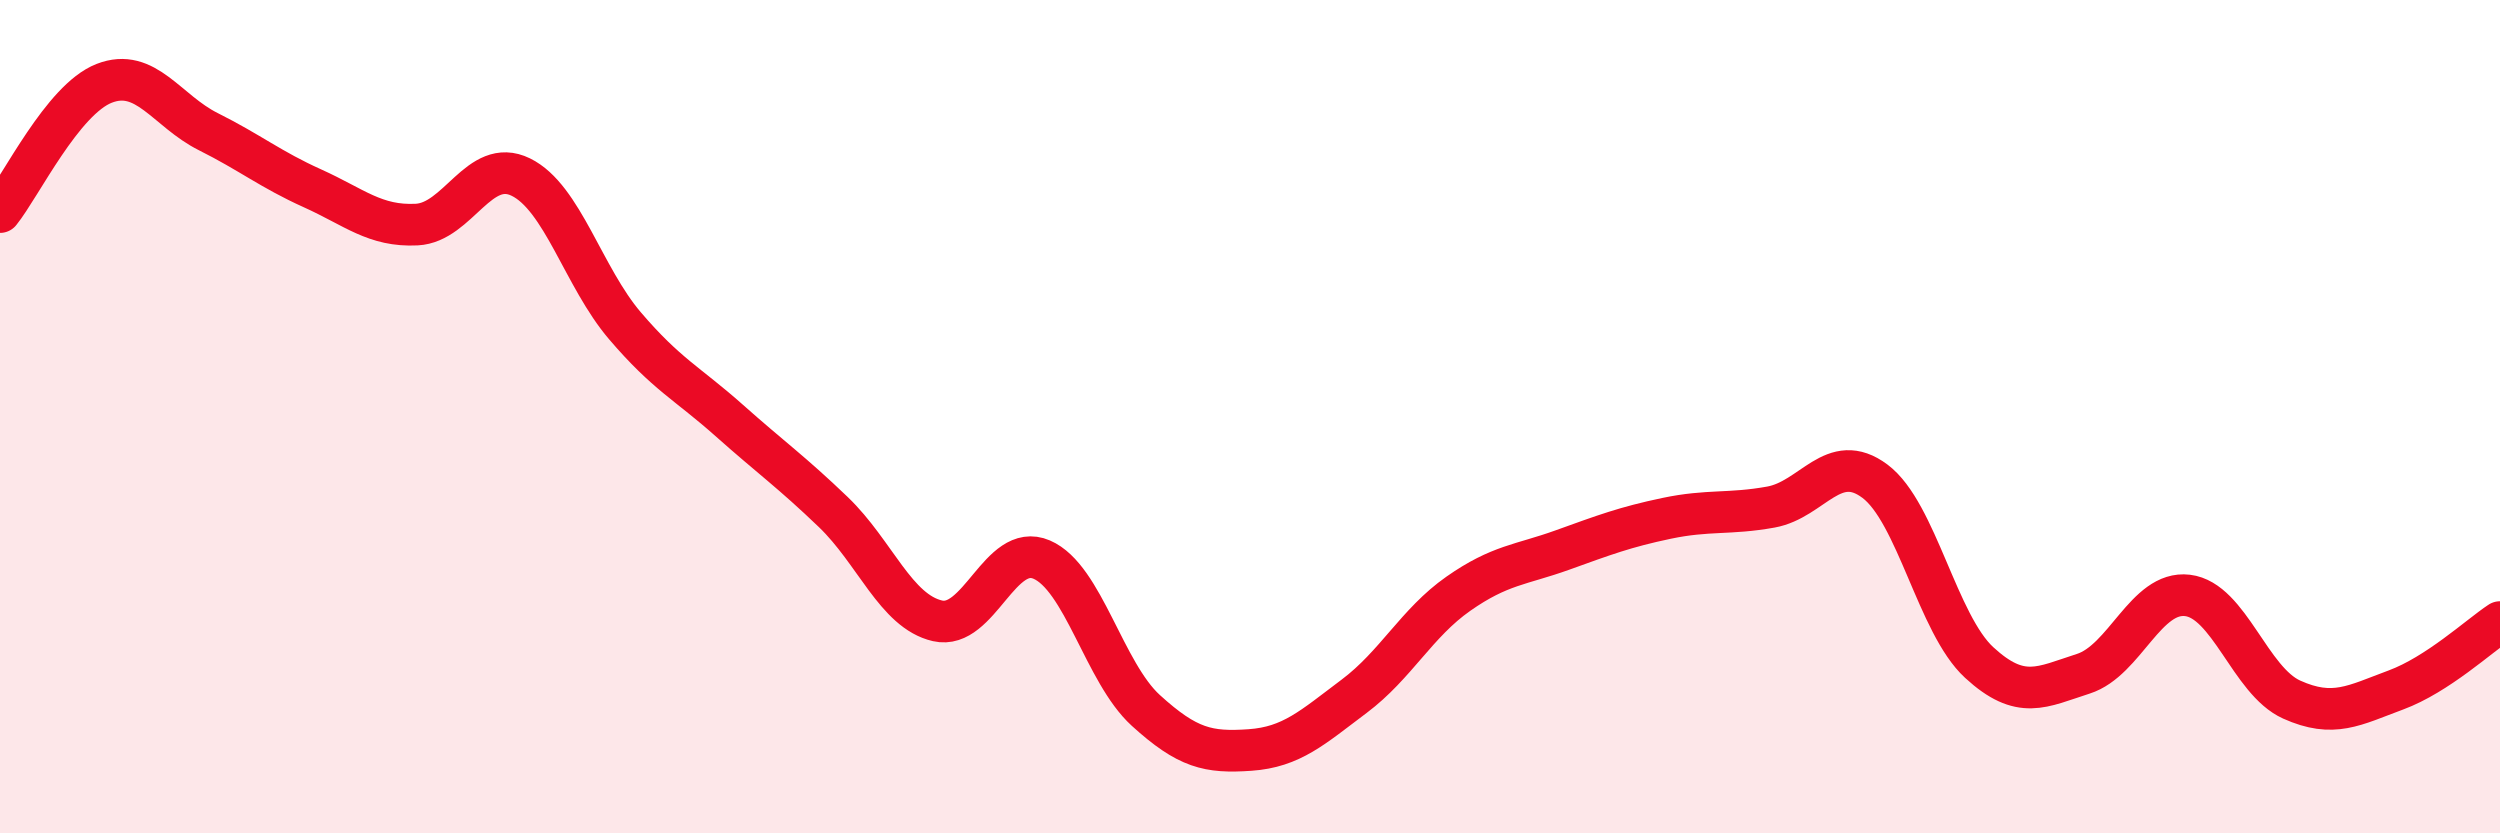
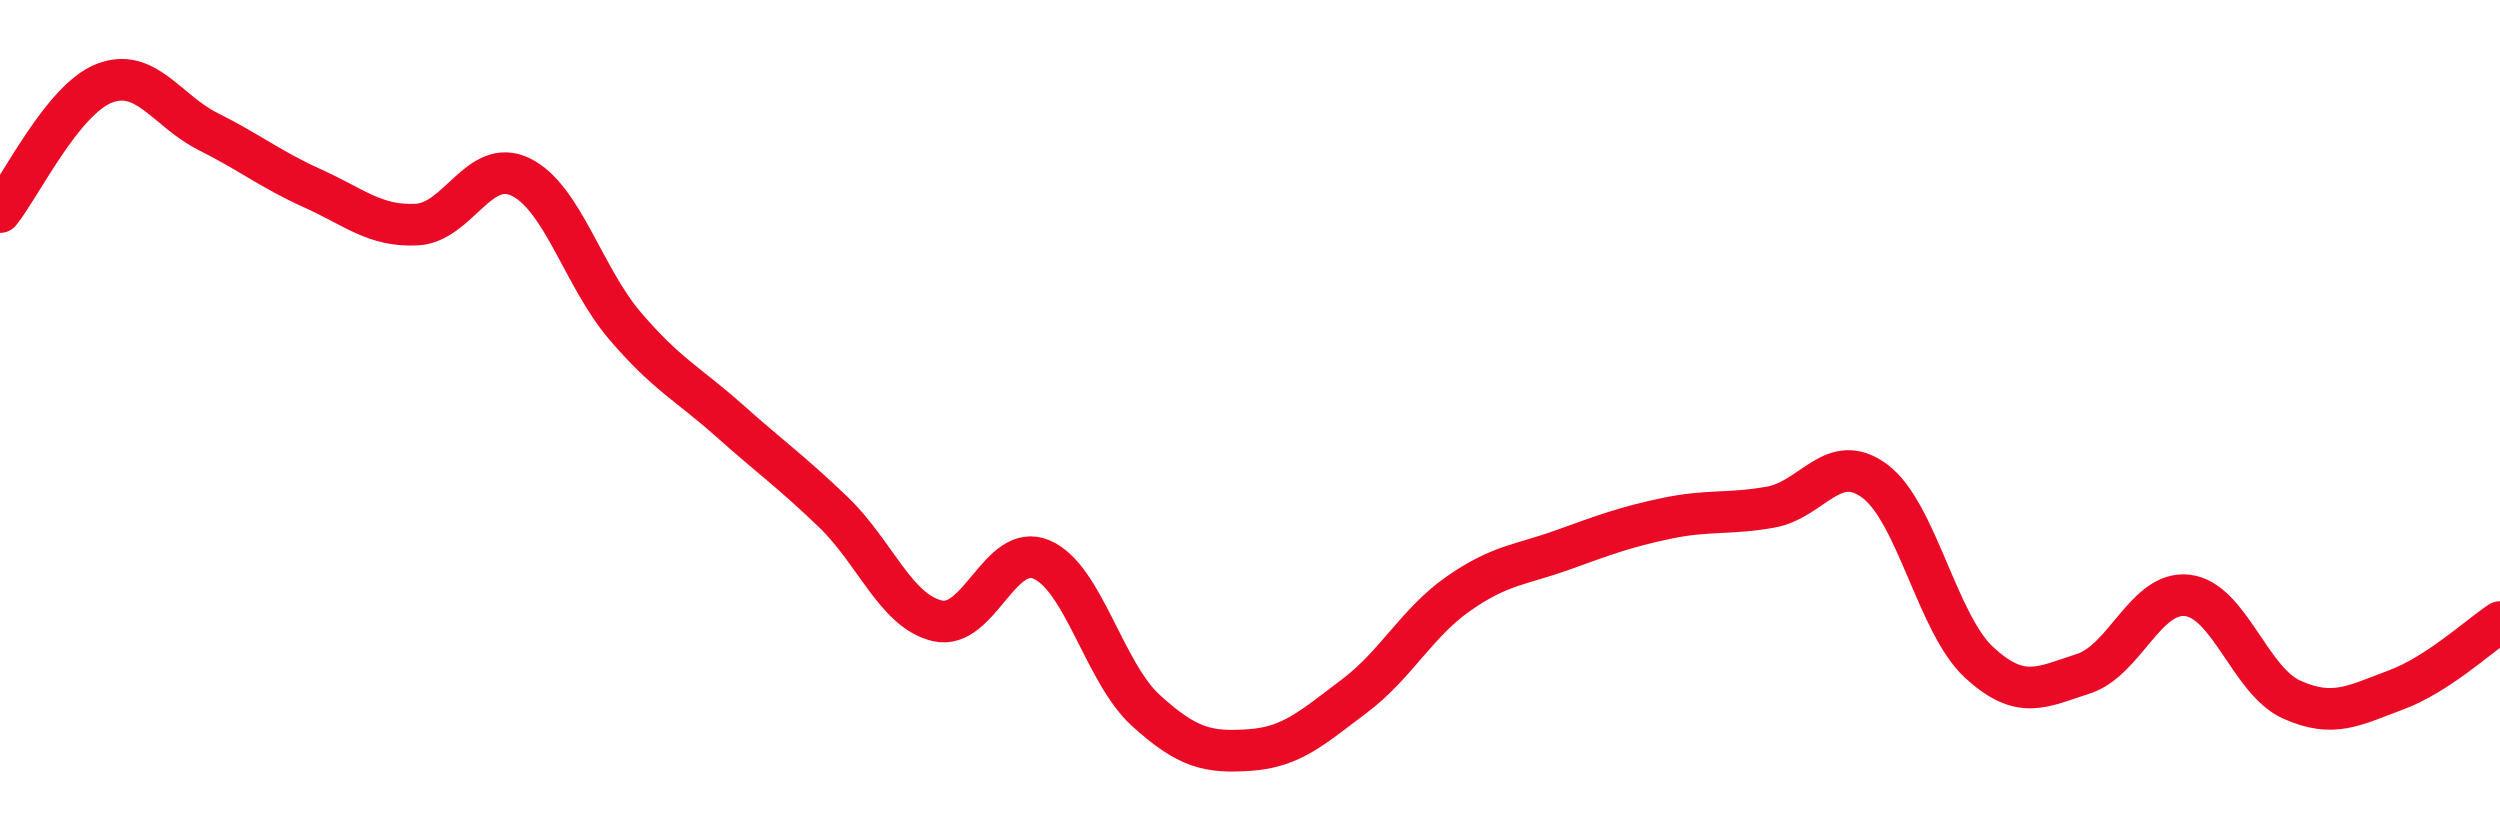
<svg xmlns="http://www.w3.org/2000/svg" width="60" height="20" viewBox="0 0 60 20">
-   <path d="M 0,5.09 C 0.5,4.47 1.5,2.39 2.5,2 C 3.5,1.61 4,2.66 5,3.16 C 6,3.66 6.5,4.07 7.5,4.52 C 8.5,4.97 9,5.44 10,5.39 C 11,5.34 11.5,3.76 12.5,4.25 C 13.5,4.74 14,6.65 15,7.82 C 16,8.99 16.5,9.2 17.5,10.09 C 18.5,10.98 19,11.33 20,12.29 C 21,13.25 21.5,14.67 22.5,14.9 C 23.5,15.13 24,13 25,13.43 C 26,13.86 26.5,16.14 27.5,17.05 C 28.5,17.96 29,18.07 30,18 C 31,17.93 31.5,17.46 32.5,16.71 C 33.5,15.96 34,14.95 35,14.25 C 36,13.55 36.5,13.56 37.5,13.2 C 38.5,12.84 39,12.65 40,12.44 C 41,12.23 41.5,12.35 42.5,12.17 C 43.5,11.99 44,10.8 45,11.55 C 46,12.3 46.5,14.98 47.5,15.9 C 48.5,16.82 49,16.49 50,16.17 C 51,15.85 51.5,14.17 52.5,14.29 C 53.5,14.41 54,16.34 55,16.79 C 56,17.24 56.5,16.93 57.5,16.56 C 58.5,16.19 59.5,15.26 60,14.93L60 20L0 20Z" fill="#EB0A25" opacity="0.1" stroke-linecap="round" stroke-linejoin="round" />
  <path d="M 0,5.09 C 0.5,4.47 1.5,2.39 2.5,2 C 3.5,1.61 4,2.66 5,3.16 C 6,3.66 6.5,4.07 7.5,4.52 C 8.5,4.97 9,5.44 10,5.39 C 11,5.34 11.5,3.76 12.5,4.25 C 13.5,4.74 14,6.65 15,7.82 C 16,8.99 16.5,9.2 17.5,10.09 C 18.5,10.98 19,11.33 20,12.29 C 21,13.25 21.5,14.67 22.5,14.9 C 23.5,15.13 24,13 25,13.43 C 26,13.86 26.5,16.14 27.5,17.05 C 28.5,17.96 29,18.07 30,18 C 31,17.93 31.5,17.46 32.5,16.71 C 33.5,15.96 34,14.95 35,14.25 C 36,13.55 36.5,13.56 37.5,13.2 C 38.5,12.84 39,12.65 40,12.44 C 41,12.23 41.5,12.35 42.5,12.17 C 43.5,11.99 44,10.8 45,11.55 C 46,12.3 46.5,14.98 47.5,15.9 C 48.5,16.82 49,16.49 50,16.17 C 51,15.85 51.5,14.17 52.5,14.29 C 53.5,14.41 54,16.34 55,16.79 C 56,17.24 56.5,16.93 57.5,16.56 C 58.5,16.19 59.5,15.26 60,14.93" stroke="#EB0A25" stroke-width="1" fill="none" stroke-linecap="round" stroke-linejoin="round" />
</svg>